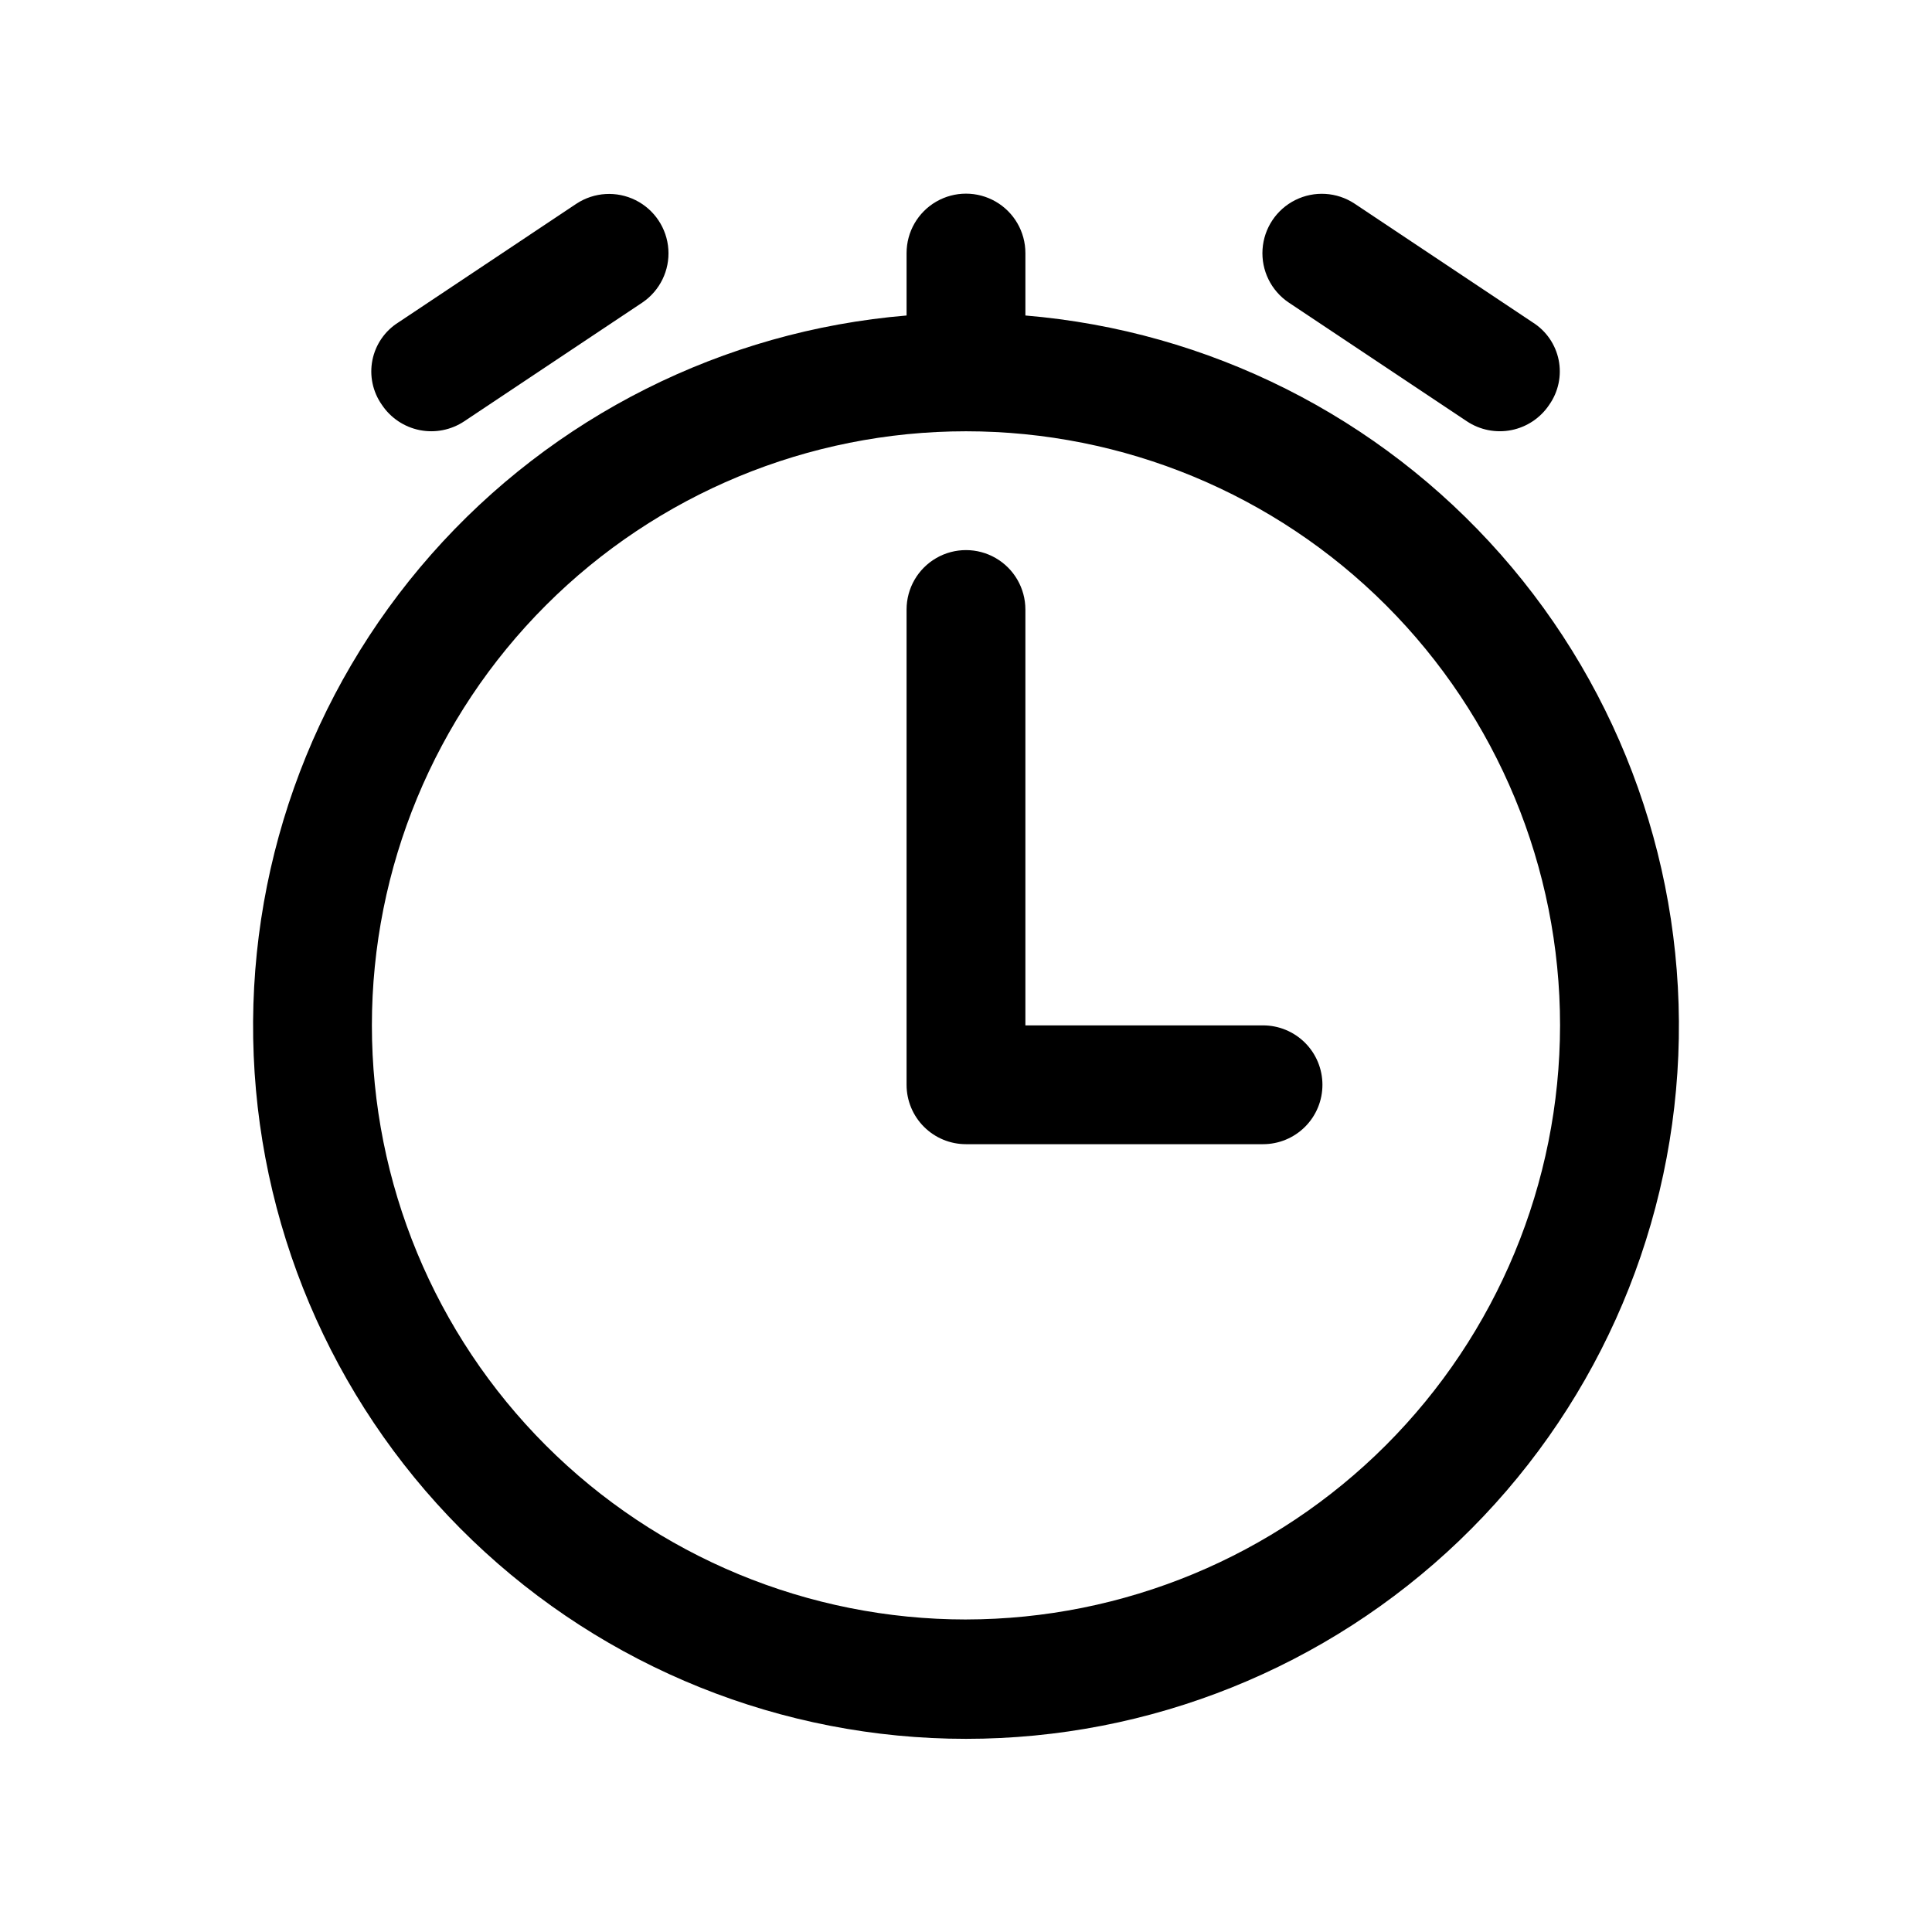
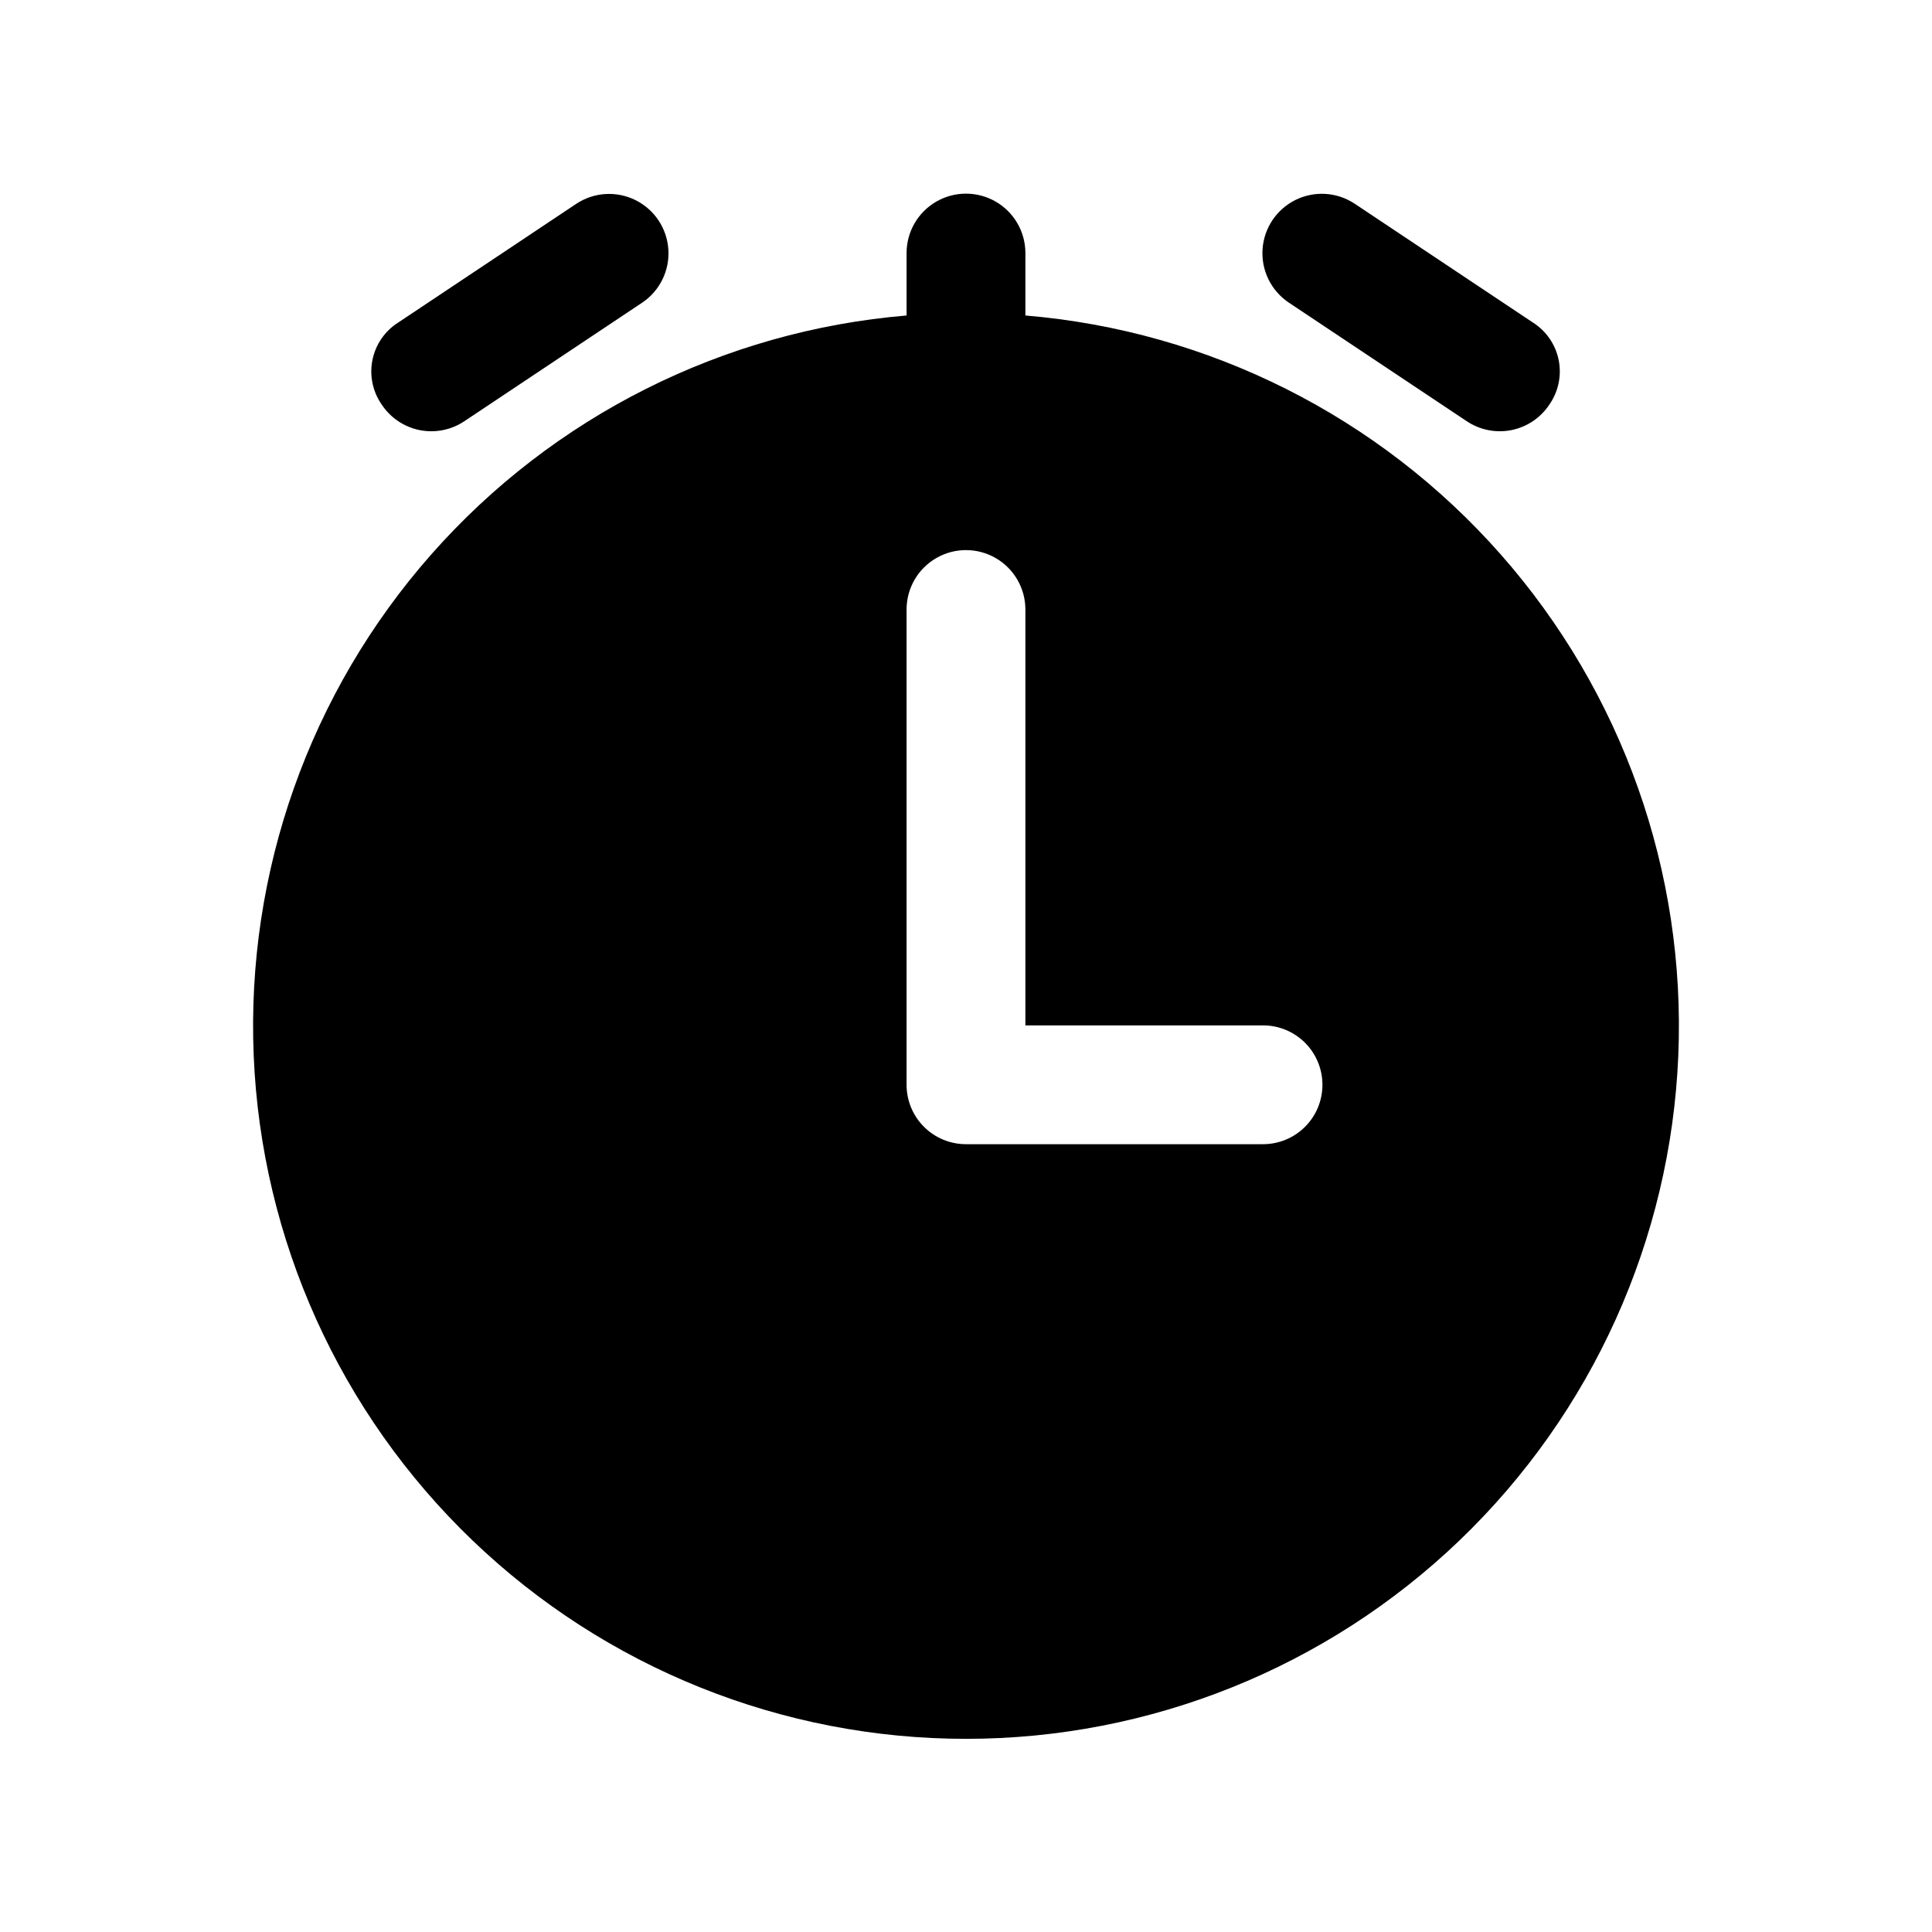
<svg xmlns="http://www.w3.org/2000/svg" fill="#000000" width="800px" height="800px" version="1.1" viewBox="144 144 512 512">
-   <path d="m415.74 227.61v-16.543c0-5.625-3-10.824-7.871-13.637s-10.875-2.812-15.746 0-7.871 8.012-7.871 13.637v16.543c-48.574 4.062-93.695 26.738-125.94 63.293-32.242 36.555-49.109 84.156-47.078 132.86 2.031 48.703 22.809 94.73 57.988 128.47 35.176 33.738 82.031 52.578 130.78 52.578 48.742 0 95.598-18.84 130.78-52.578 35.176-33.742 55.953-79.77 57.984-128.47 2.035-48.699-14.836-96.301-47.078-132.86-32.242-36.555-77.367-59.23-125.94-63.293zm-15.742 345.57c-41.758 0-81.805-16.59-111.33-46.113-29.527-29.527-46.113-69.57-46.113-111.33 0-41.754 16.586-81.801 46.113-111.33 29.523-29.523 69.57-46.113 111.33-46.113 41.754 0 81.801 16.59 111.32 46.113 29.527 29.527 46.113 69.574 46.113 111.33-0.047 41.742-16.652 81.758-46.168 111.27-29.512 29.516-69.531 46.117-111.27 46.168zm94.465-141.7h-0.004c0.004 4.176-1.652 8.18-4.606 11.133s-6.961 4.613-11.137 4.609h-78.719c-4.18 0.004-8.184-1.656-11.137-4.609s-4.609-6.957-4.609-11.133v-125.95c0-5.625 3-10.824 7.871-13.637s10.875-2.812 15.746 0 7.871 8.012 7.871 13.637v110.21h62.977c4.176-0.004 8.184 1.656 11.137 4.609 2.953 2.953 4.609 6.957 4.606 11.137zm-249.26-180.2c-2.426-3.441-3.332-7.727-2.508-11.855 0.828-4.129 3.312-7.734 6.875-9.977l47.23-31.488c4.68-3.059 10.629-3.406 15.633-0.914 5.004 2.492 8.312 7.453 8.688 13.031 0.379 5.574-2.231 10.934-6.856 14.078l-47.23 31.488c-3.473 2.316-7.727 3.156-11.82 2.34-4.094-0.82-7.695-3.231-10.012-6.703zm240.29-27.125c-4.644-3.133-7.277-8.5-6.906-14.094s3.688-10.566 8.707-13.059 10.988-2.129 15.668 0.957l47.23 31.488c3.562 2.242 6.047 5.848 6.875 9.977 0.824 4.129-0.082 8.414-2.508 11.855-2.316 3.473-5.918 5.883-10.012 6.703-4.094 0.816-8.348-0.023-11.82-2.34z" />
+   <path d="m415.74 227.61v-16.543c0-5.625-3-10.824-7.871-13.637s-10.875-2.812-15.746 0-7.871 8.012-7.871 13.637v16.543c-48.574 4.062-93.695 26.738-125.94 63.293-32.242 36.555-49.109 84.156-47.078 132.86 2.031 48.703 22.809 94.73 57.988 128.47 35.176 33.738 82.031 52.578 130.78 52.578 48.742 0 95.598-18.84 130.78-52.578 35.176-33.742 55.953-79.77 57.984-128.47 2.035-48.699-14.836-96.301-47.078-132.86-32.242-36.555-77.367-59.23-125.94-63.293zm-15.742 345.57zm94.465-141.7h-0.004c0.004 4.176-1.652 8.18-4.606 11.133s-6.961 4.613-11.137 4.609h-78.719c-4.18 0.004-8.184-1.656-11.137-4.609s-4.609-6.957-4.609-11.133v-125.95c0-5.625 3-10.824 7.871-13.637s10.875-2.812 15.746 0 7.871 8.012 7.871 13.637v110.21h62.977c4.176-0.004 8.184 1.656 11.137 4.609 2.953 2.953 4.609 6.957 4.606 11.137zm-249.26-180.2c-2.426-3.441-3.332-7.727-2.508-11.855 0.828-4.129 3.312-7.734 6.875-9.977l47.23-31.488c4.68-3.059 10.629-3.406 15.633-0.914 5.004 2.492 8.312 7.453 8.688 13.031 0.379 5.574-2.231 10.934-6.856 14.078l-47.23 31.488c-3.473 2.316-7.727 3.156-11.82 2.34-4.094-0.82-7.695-3.231-10.012-6.703zm240.29-27.125c-4.644-3.133-7.277-8.5-6.906-14.094s3.688-10.566 8.707-13.059 10.988-2.129 15.668 0.957l47.23 31.488c3.562 2.242 6.047 5.848 6.875 9.977 0.824 4.129-0.082 8.414-2.508 11.855-2.316 3.473-5.918 5.883-10.012 6.703-4.094 0.816-8.348-0.023-11.82-2.34z" />
</svg>